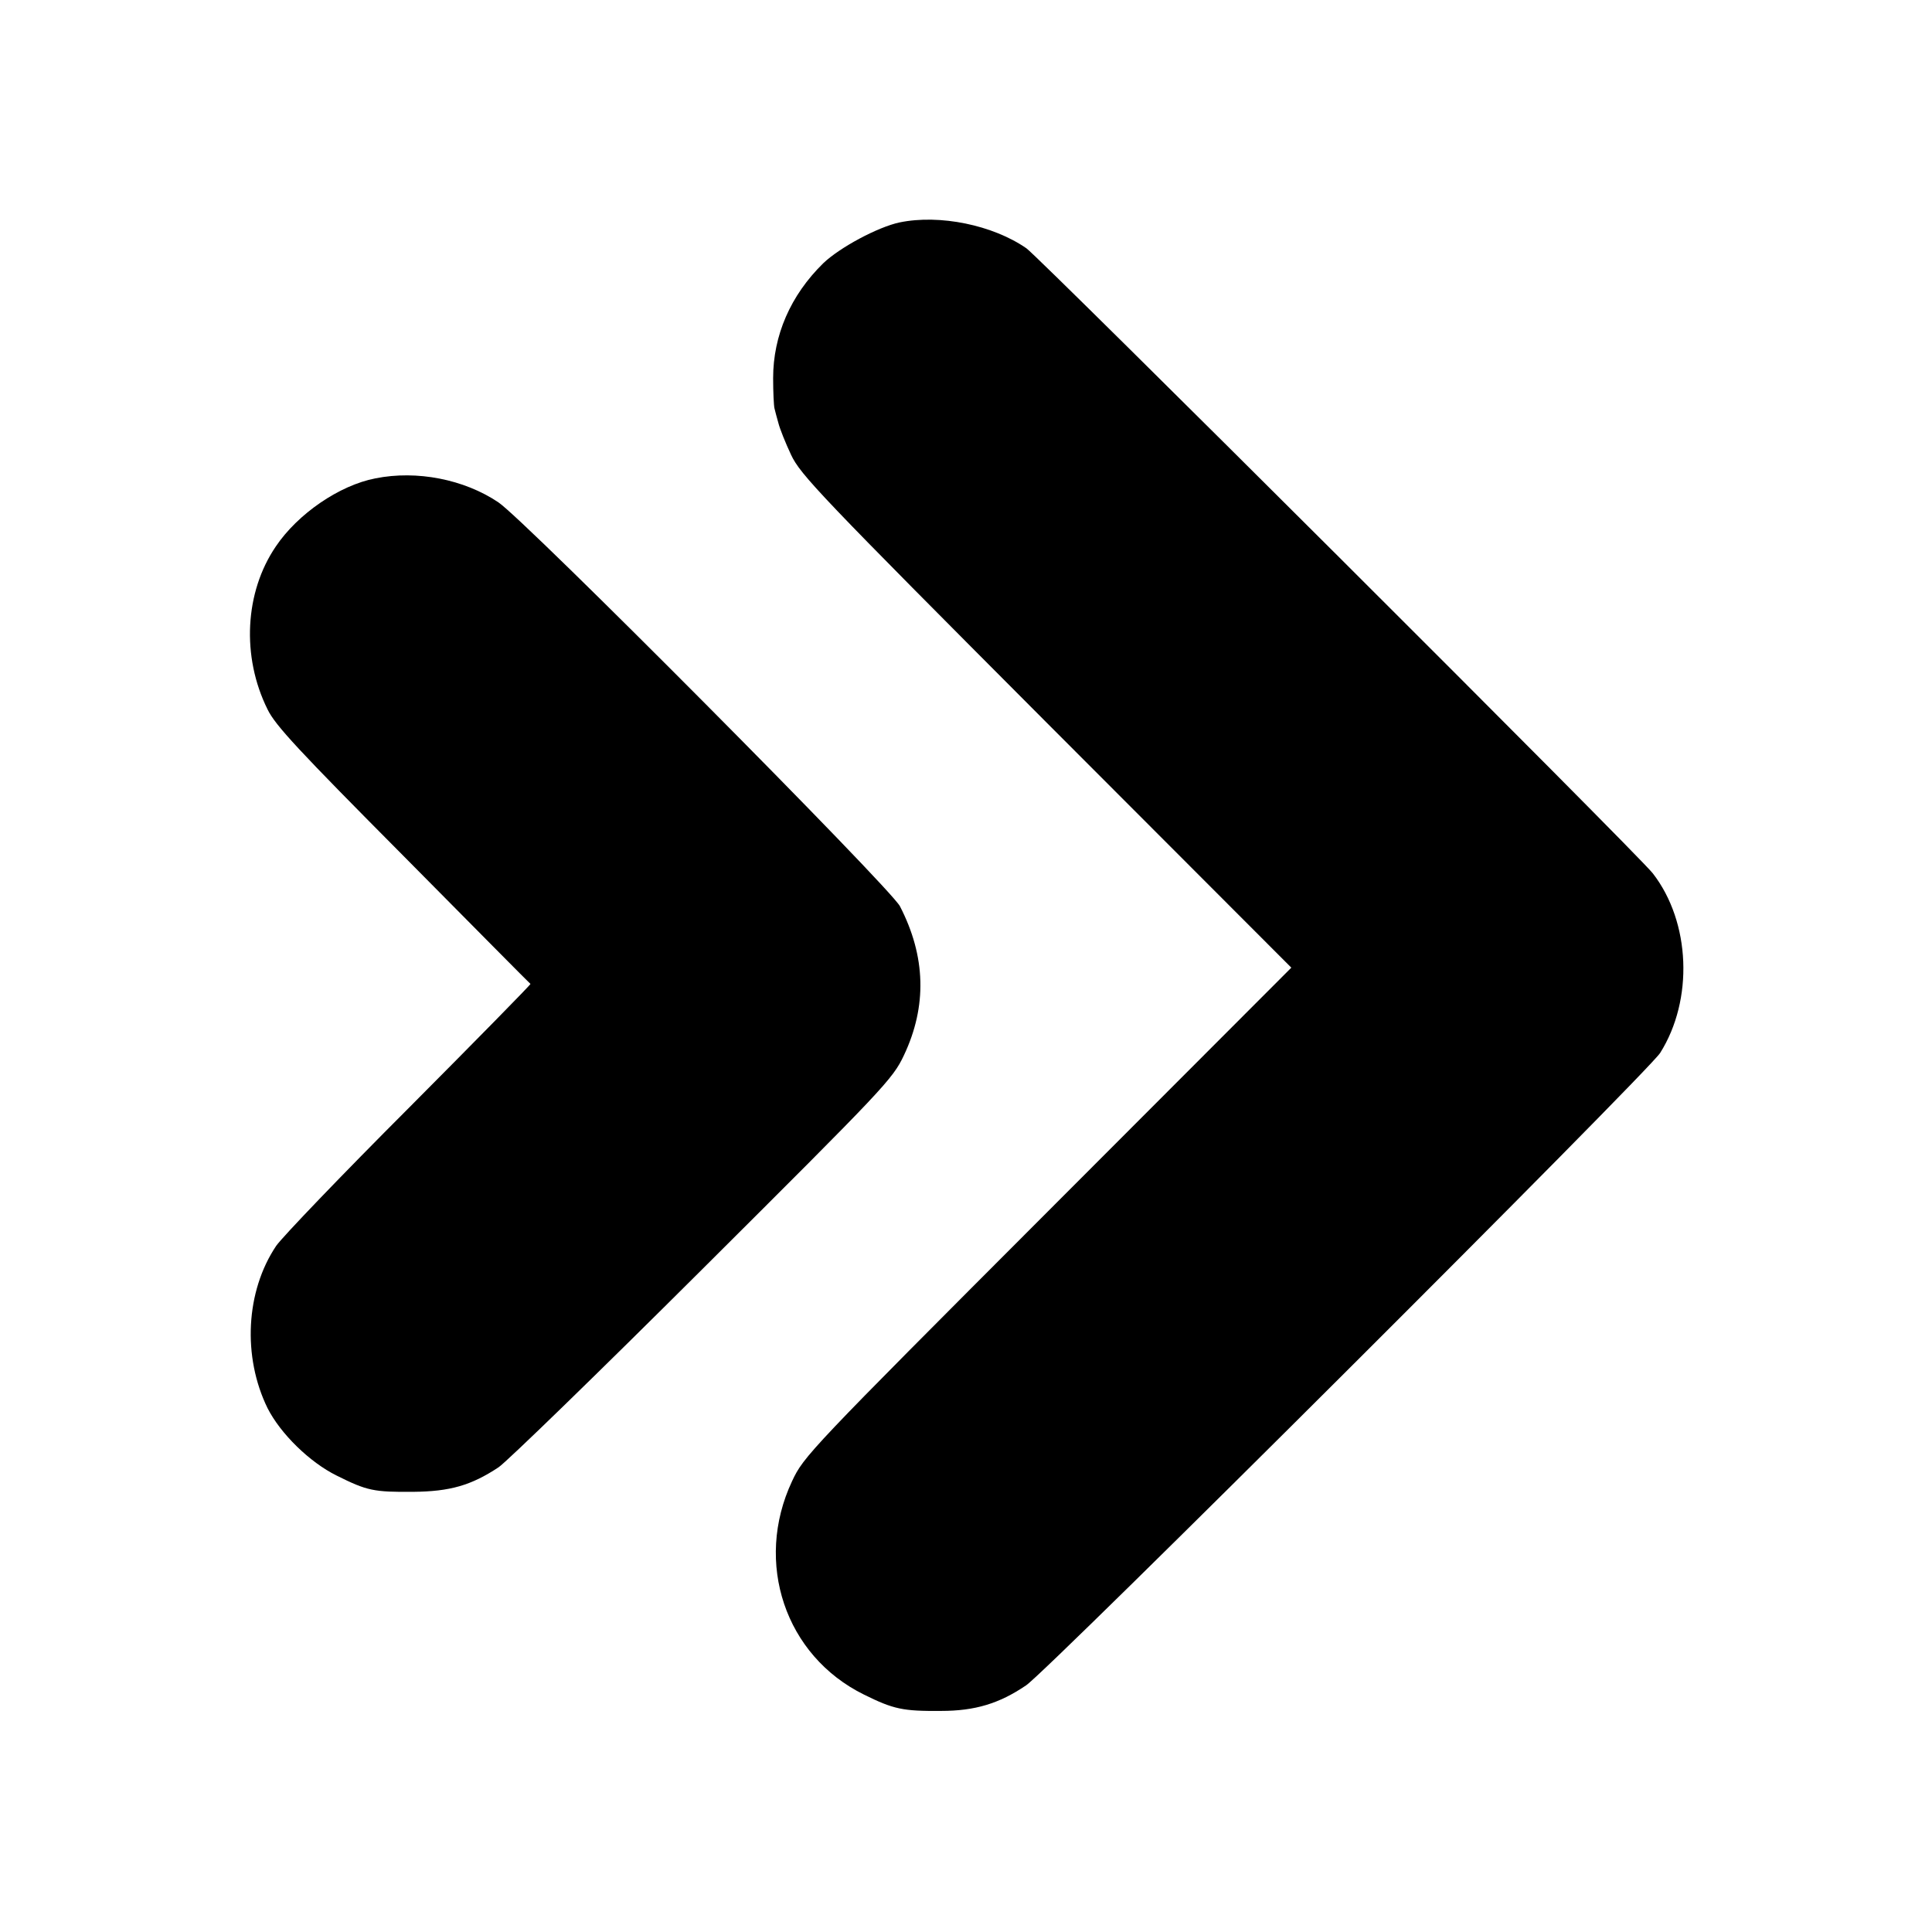
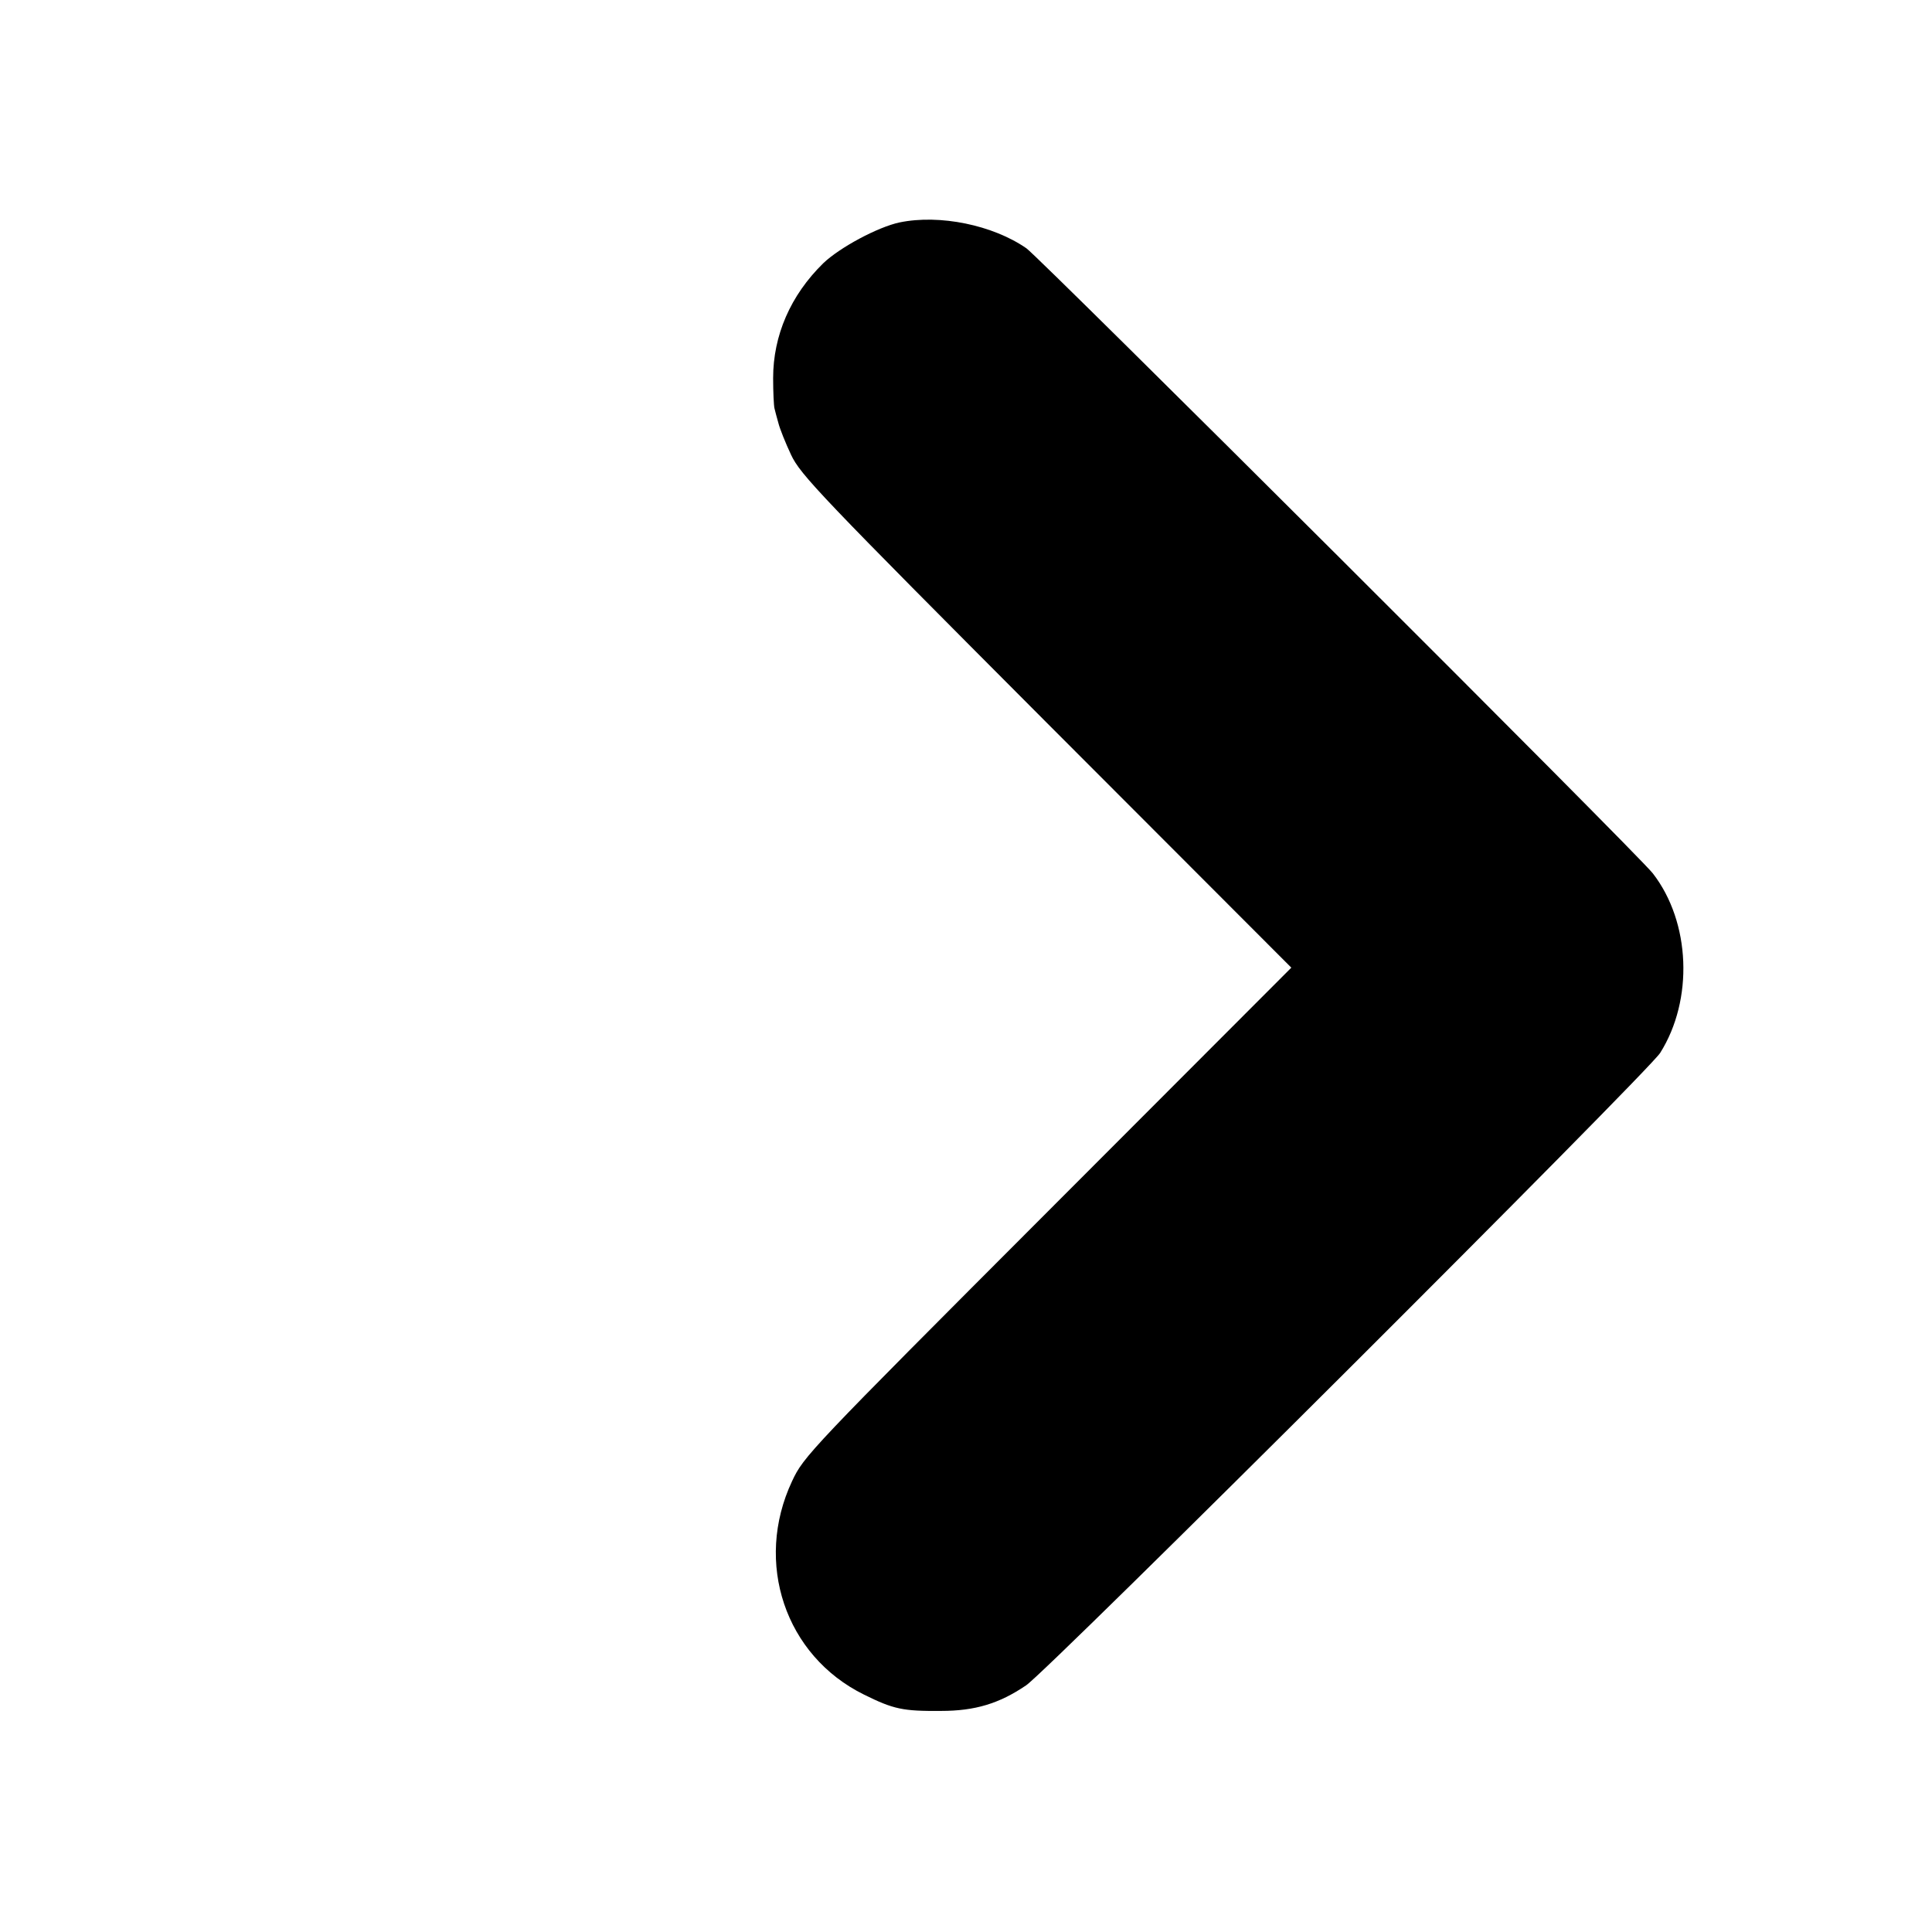
<svg xmlns="http://www.w3.org/2000/svg" version="1" width="776" height="776" viewBox="0 0 582 582">
  <path d="M271 67c-6.6 1.4-18.1 7.6-23 12.3-9.9 9.7-15.1 21.8-15.1 34.6 0 4.2.2 8.3.4 9.1.2.8.7 2.8 1.2 4.5.4 1.6 2.1 5.9 3.8 9.5 2.8 6 8.8 12.3 76.8 80.5l73.9 74-73.4 73.5c-71.9 72-73.5 73.7-77 81.2-11.5 24.5-2.1 52.6 21.7 64.3 8.9 4.4 11.7 5 23.2 4.9 10.2 0 17.5-2.2 25.6-7.7 6.6-4.4 187.3-184.7 191-190.5 10.1-16 9.2-39.4-2.2-54.1-4.1-5.4-184.6-185.4-188.7-188.3-10.1-7-26.1-10.3-38.2-7.8z" />
-   <path d="M113.1 144.1c-10.9 2.1-23.4 10.7-30 20.5-9.4 13.8-10.4 33.2-2.5 49.1 2.3 4.8 9.5 12.5 40.9 44.1 20.9 21.1 38.1 38.5 38.3 38.6.1.2-16.3 16.9-36.5 37.2-20.3 20.3-38.3 39.1-40.1 41.7C74 389 73 408.7 80.6 424.2c3.9 7.7 12.7 16.3 20.8 20.3 9.2 4.6 11.2 5 23.1 4.9 11-.1 17.4-1.9 25.7-7.4 2.4-1.6 30.1-28.5 61.5-59.8 54.8-54.6 57.2-57.1 60.6-64.3 7-14.8 6.6-29.8-1.2-44.9-2.9-5.6-113-116.4-121-121.7-10.3-6.9-24.5-9.7-37-7.2z" />
</svg>